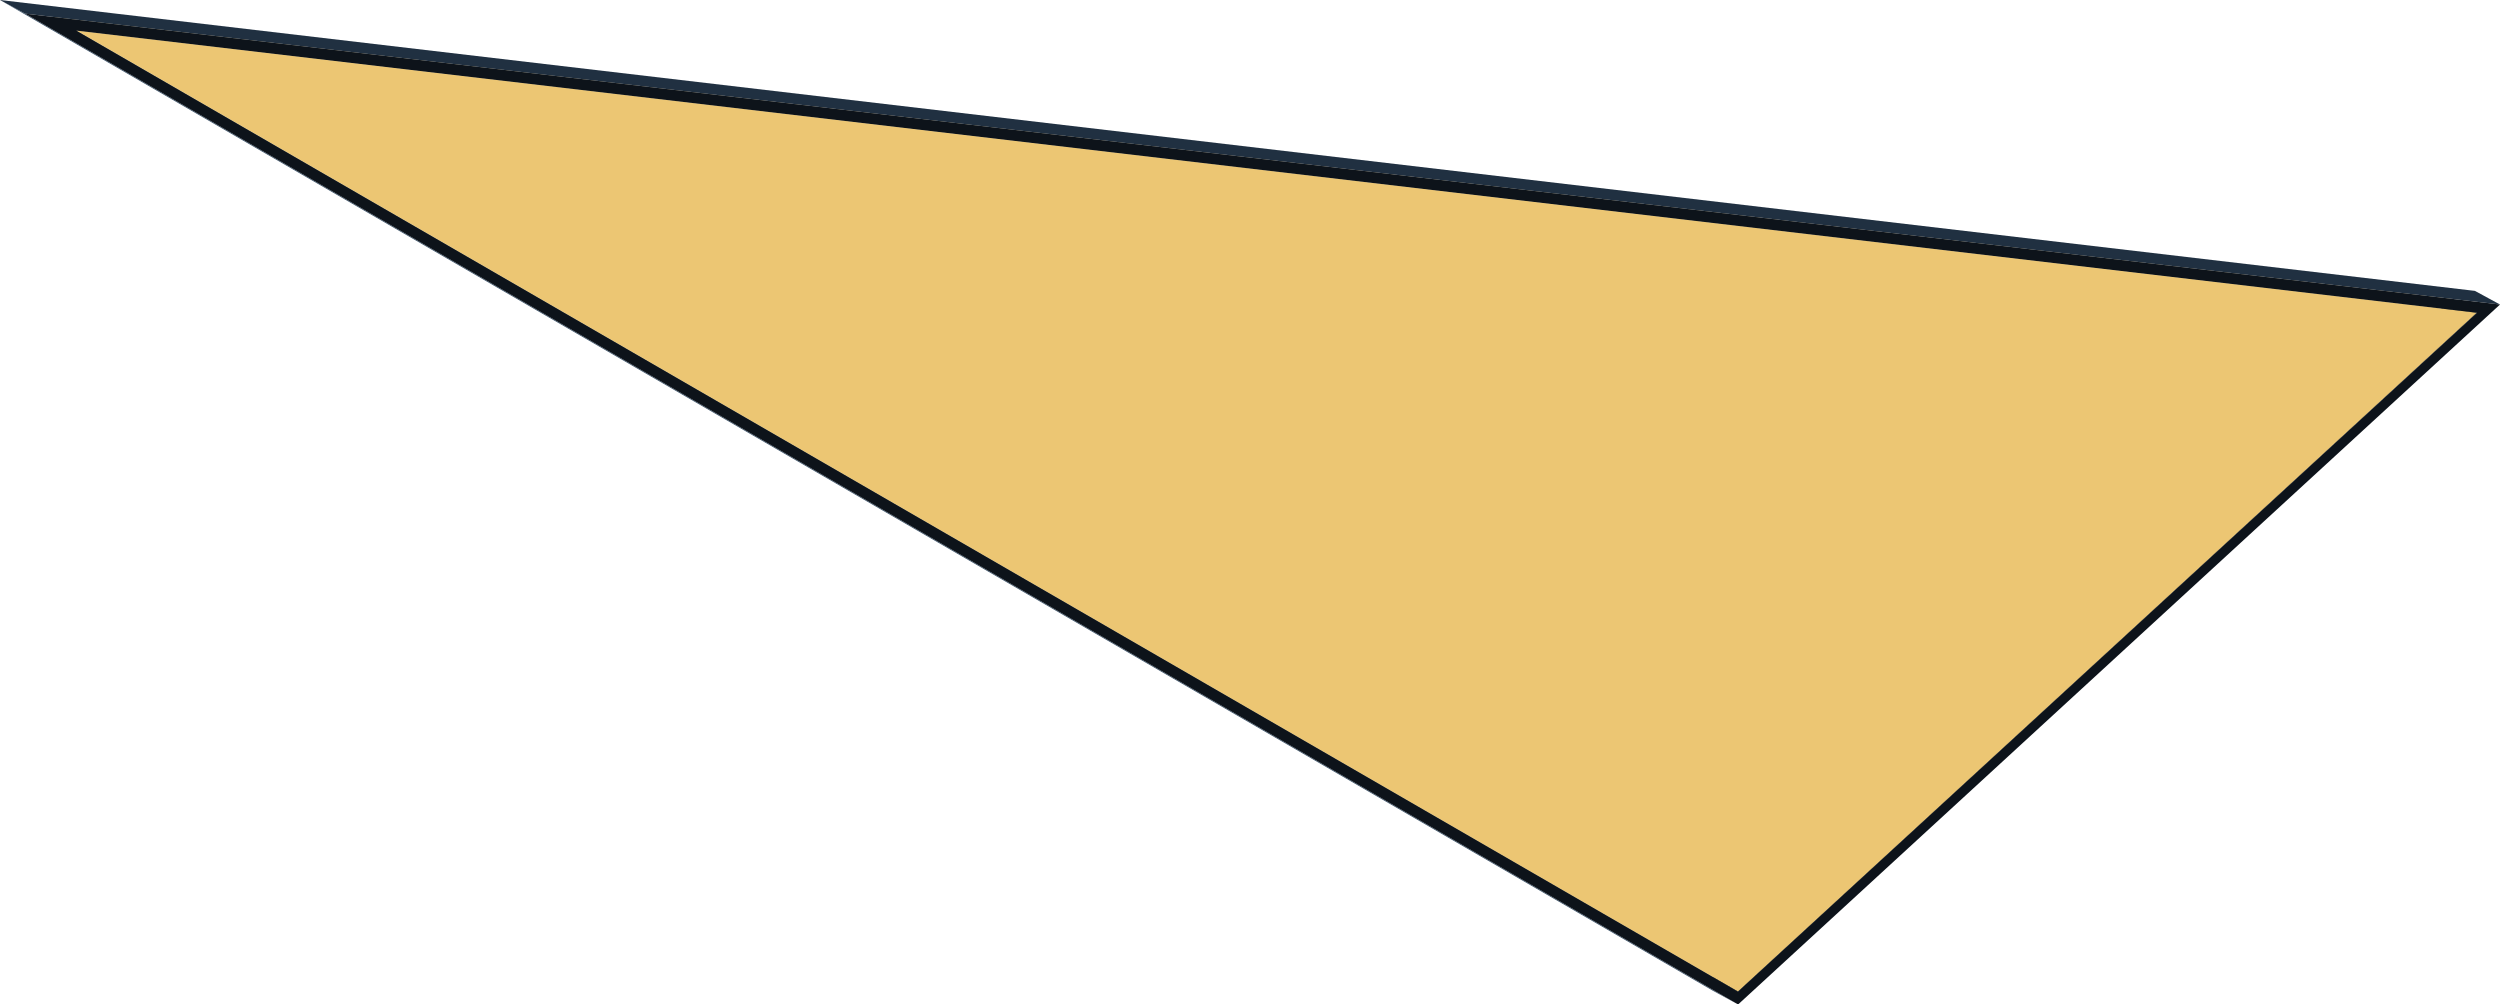
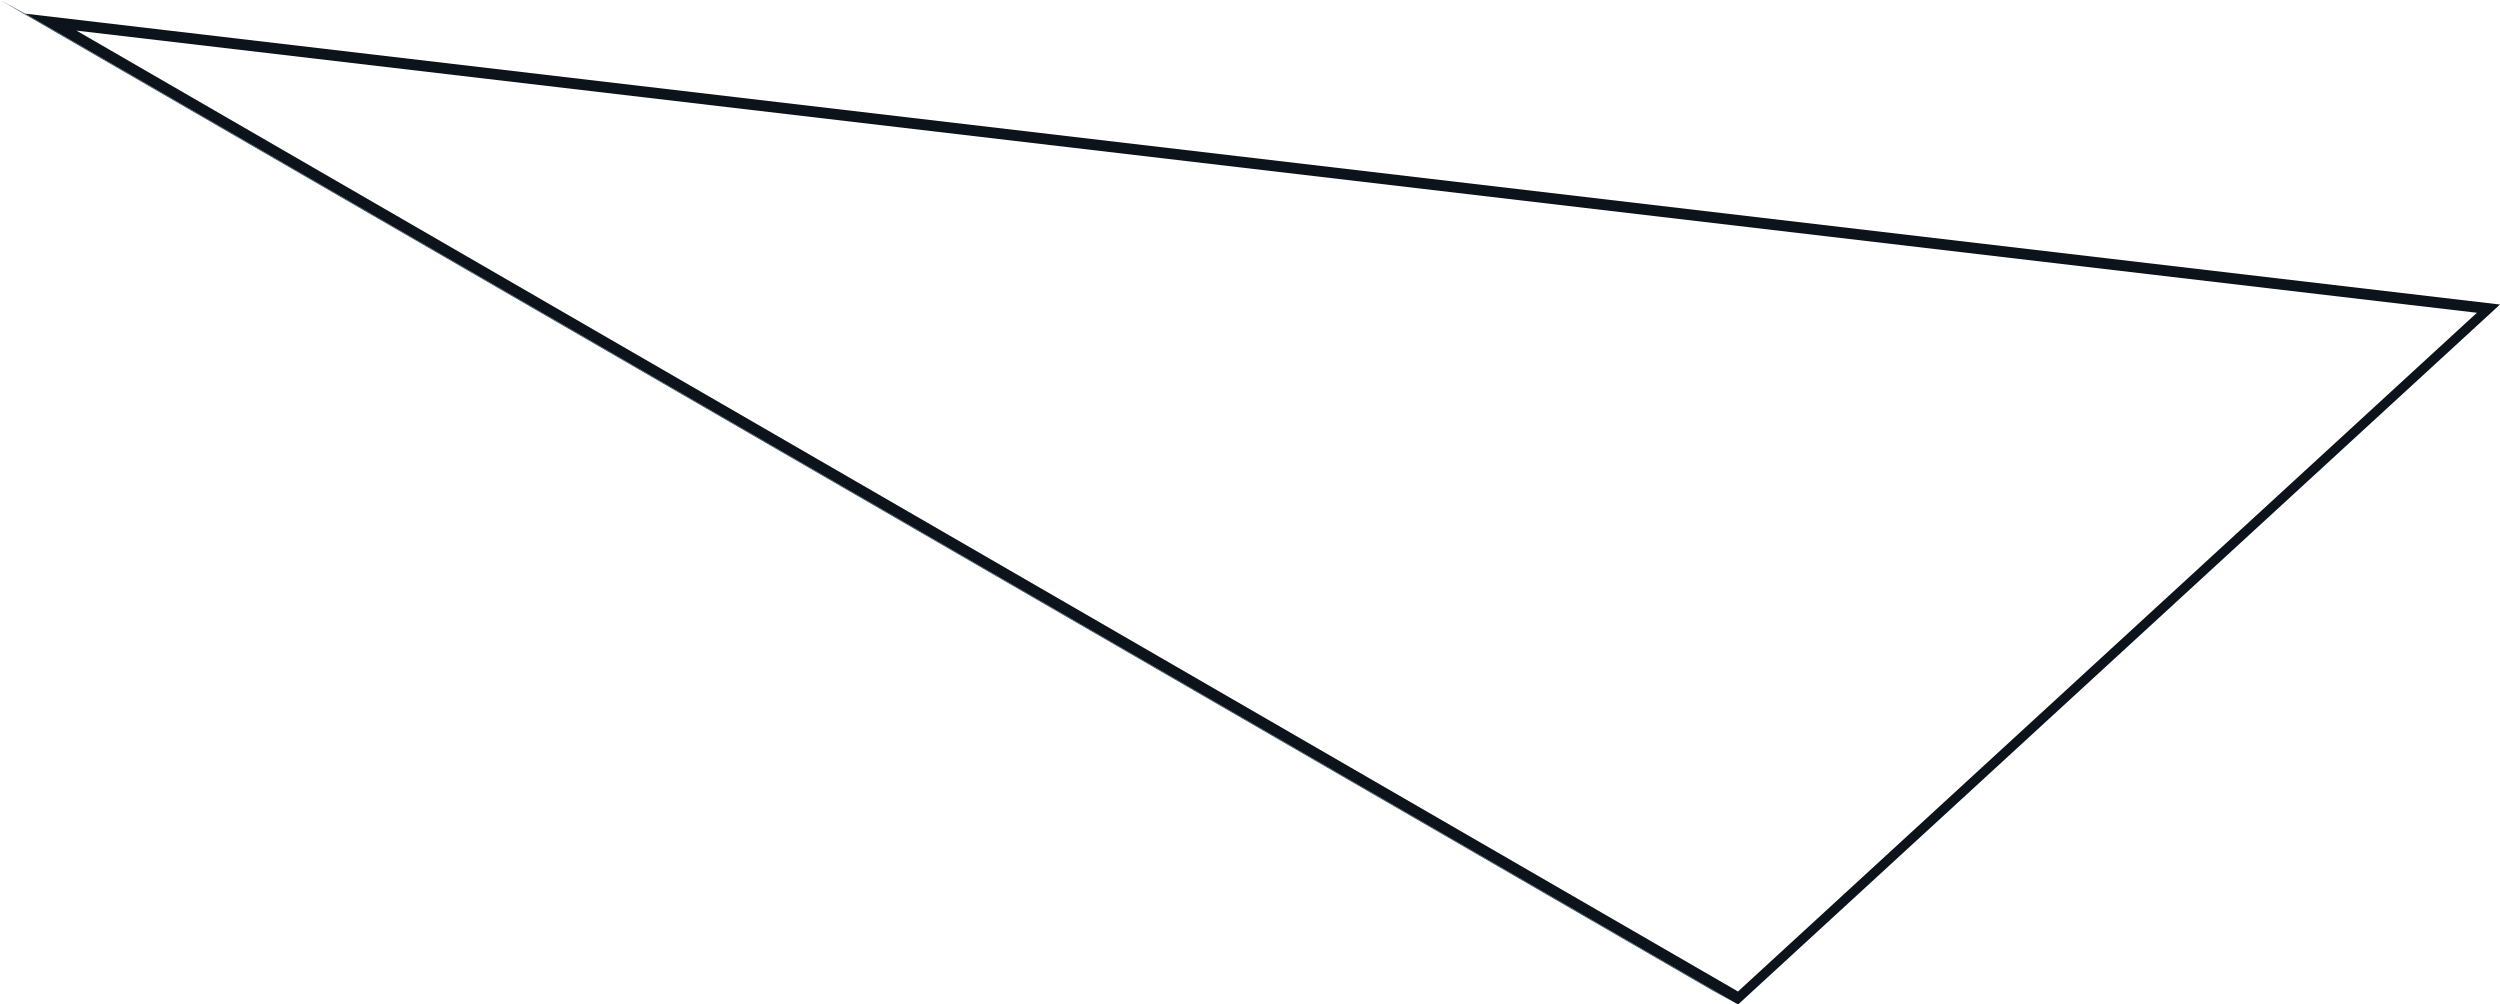
<svg xmlns="http://www.w3.org/2000/svg" viewBox="0 0 227.16 91.27">
  <defs>
    <style>.cls-1{isolation:isolate;}.cls-2{fill:#233445;}.cls-3{fill:#b3b399;}.cls-4{fill:#cfbc86;}.cls-5{fill:#ecc673;}.cls-6{fill:#334d66;}.cls-7{fill:#203041;}.cls-8{fill:#0d131a;}</style>
  </defs>
  <title>parallax_mission_5</title>
  <g id="Livello_1" data-name="Livello 1">
    <g class="cls-1">
-       <polygon class="cls-2" points="157.92 90.1 155.64 88.86 222.78 27.17 225.06 28.41 157.92 90.1" />
      <polygon class="cls-3" points="157.92 90.1 155.64 88.86 4.65 1.53 6.93 2.77 157.92 90.1" />
-       <polygon class="cls-4" points="6.93 2.77 4.65 1.53 222.78 27.17 225.06 28.41 6.93 2.77" />
-       <polygon class="cls-5" points="6.93 2.77 225.06 28.41 157.92 90.1 6.93 2.77" />
      <polygon class="cls-6" points="157.93 91.27 155.65 90.03 0 0 2.28 1.24 157.93 91.27" />
-       <polygon class="cls-7" points="2.28 1.24 0 0 224.88 26.43 227.16 27.67 2.28 1.24" />
      <path class="cls-8" d="M50.54,76.31l224.88,26.43-69.23,63.6Zm155.63,88.86,67.15-61.68L55.19,77.85l151,87.32" transform="translate(-48.26 -75.07)" />
    </g>
  </g>
</svg>